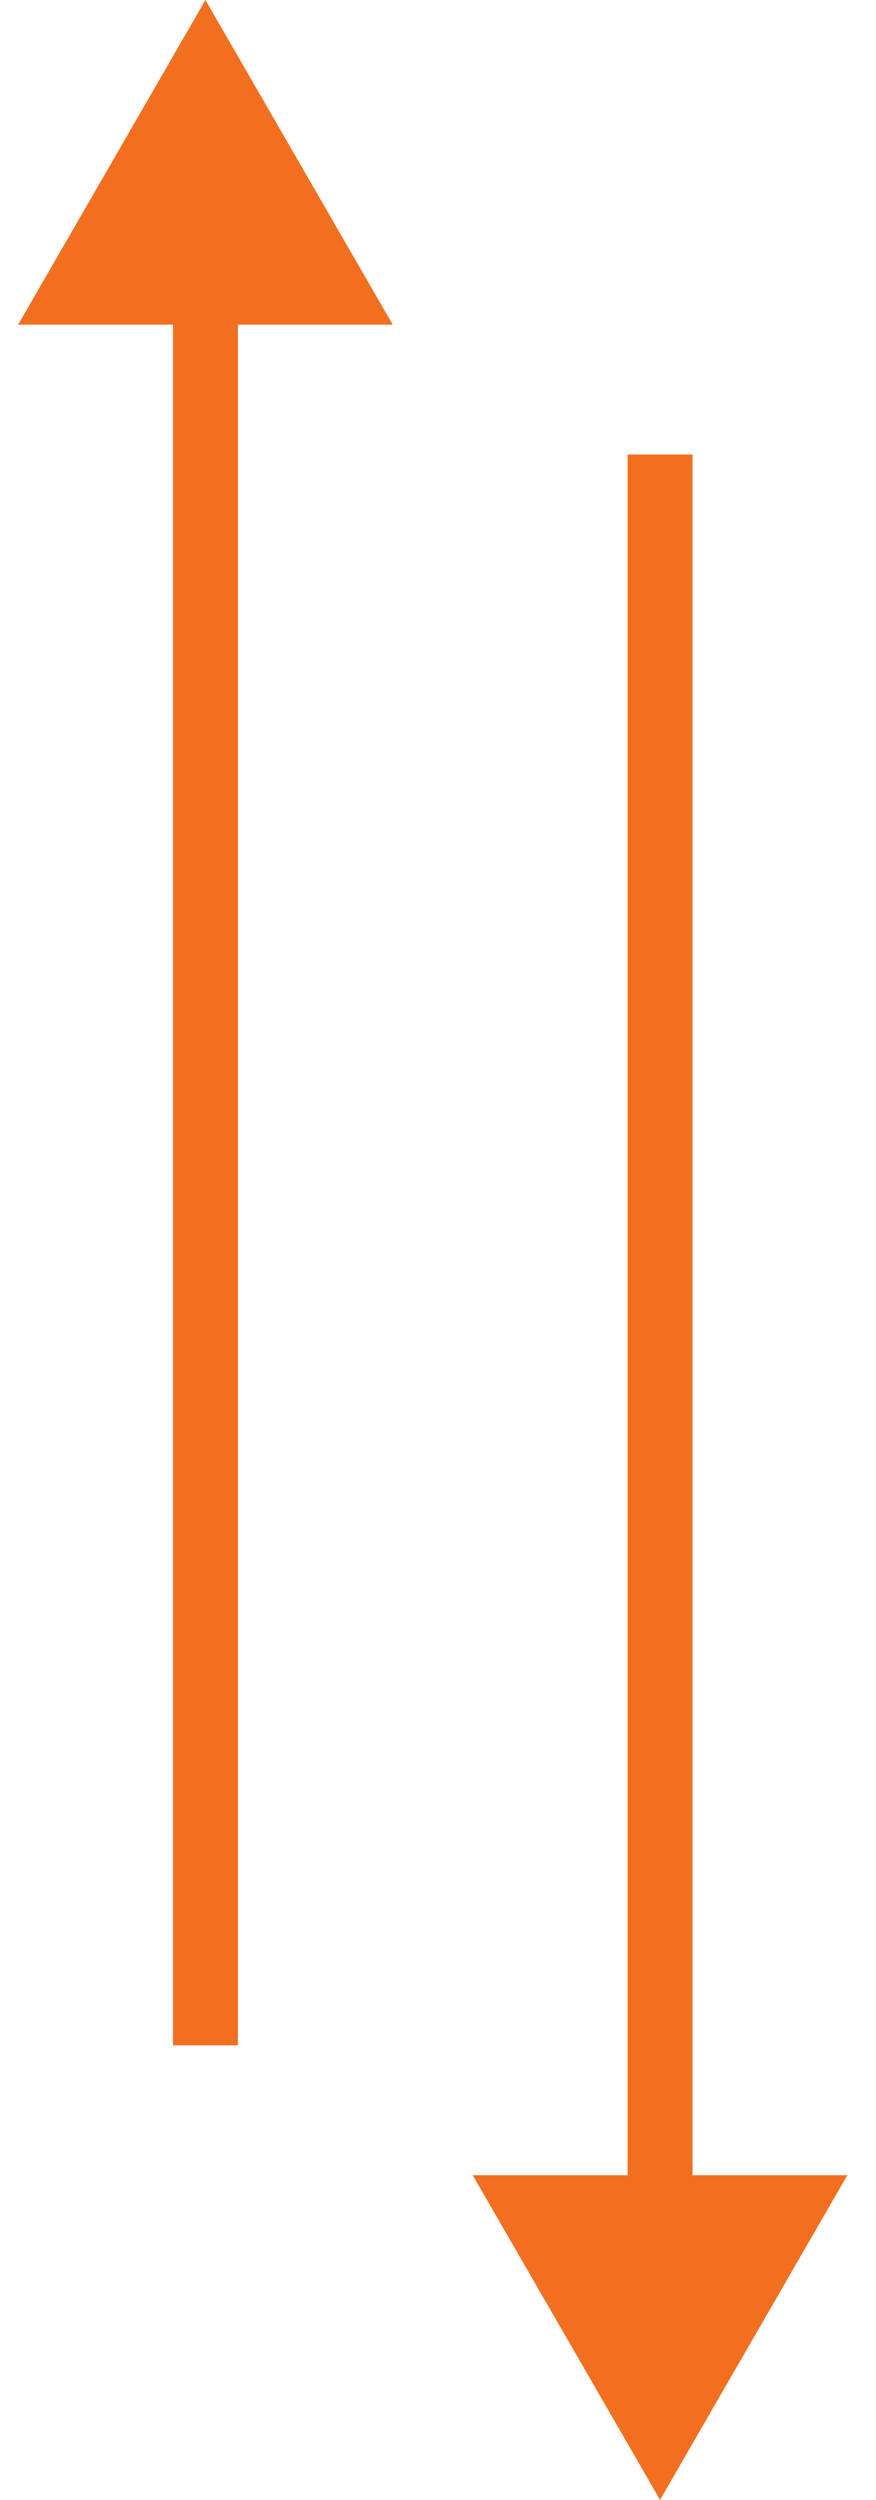
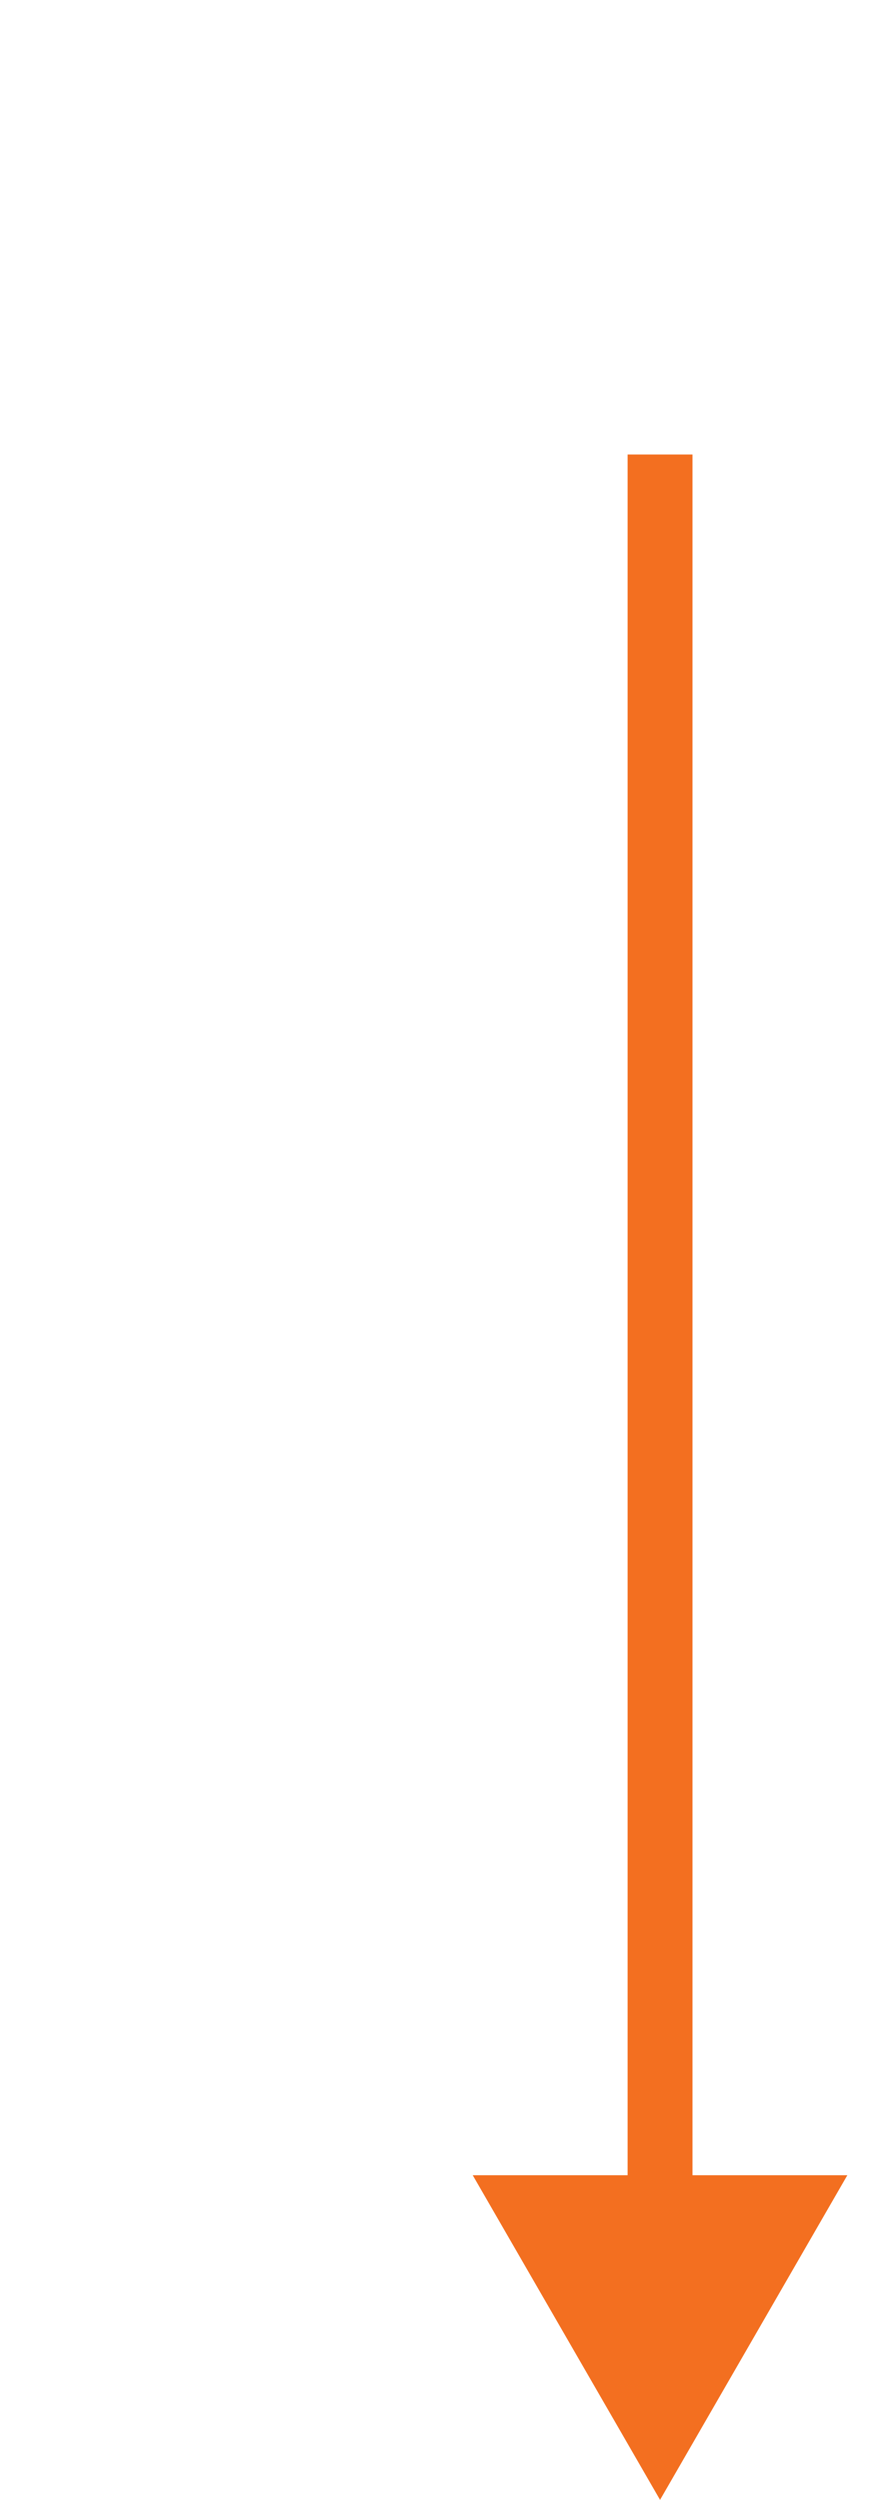
<svg xmlns="http://www.w3.org/2000/svg" width="27" height="77" viewBox="0 0 27 77" fill="none">
-   <path d="M6.332 0L0.559 10L12.105 10L6.332 0ZM6.332 63L7.332 63L7.332 9L6.332 9L5.332 9L5.332 63L6.332 63Z" fill="#F36F20" />
  <path d="M20.344 77L26.117 67L14.57 67L20.344 77ZM20.344 14L19.344 14L19.344 68L20.344 68L21.344 68L21.344 14L20.344 14Z" fill="#F36F20" />
</svg>